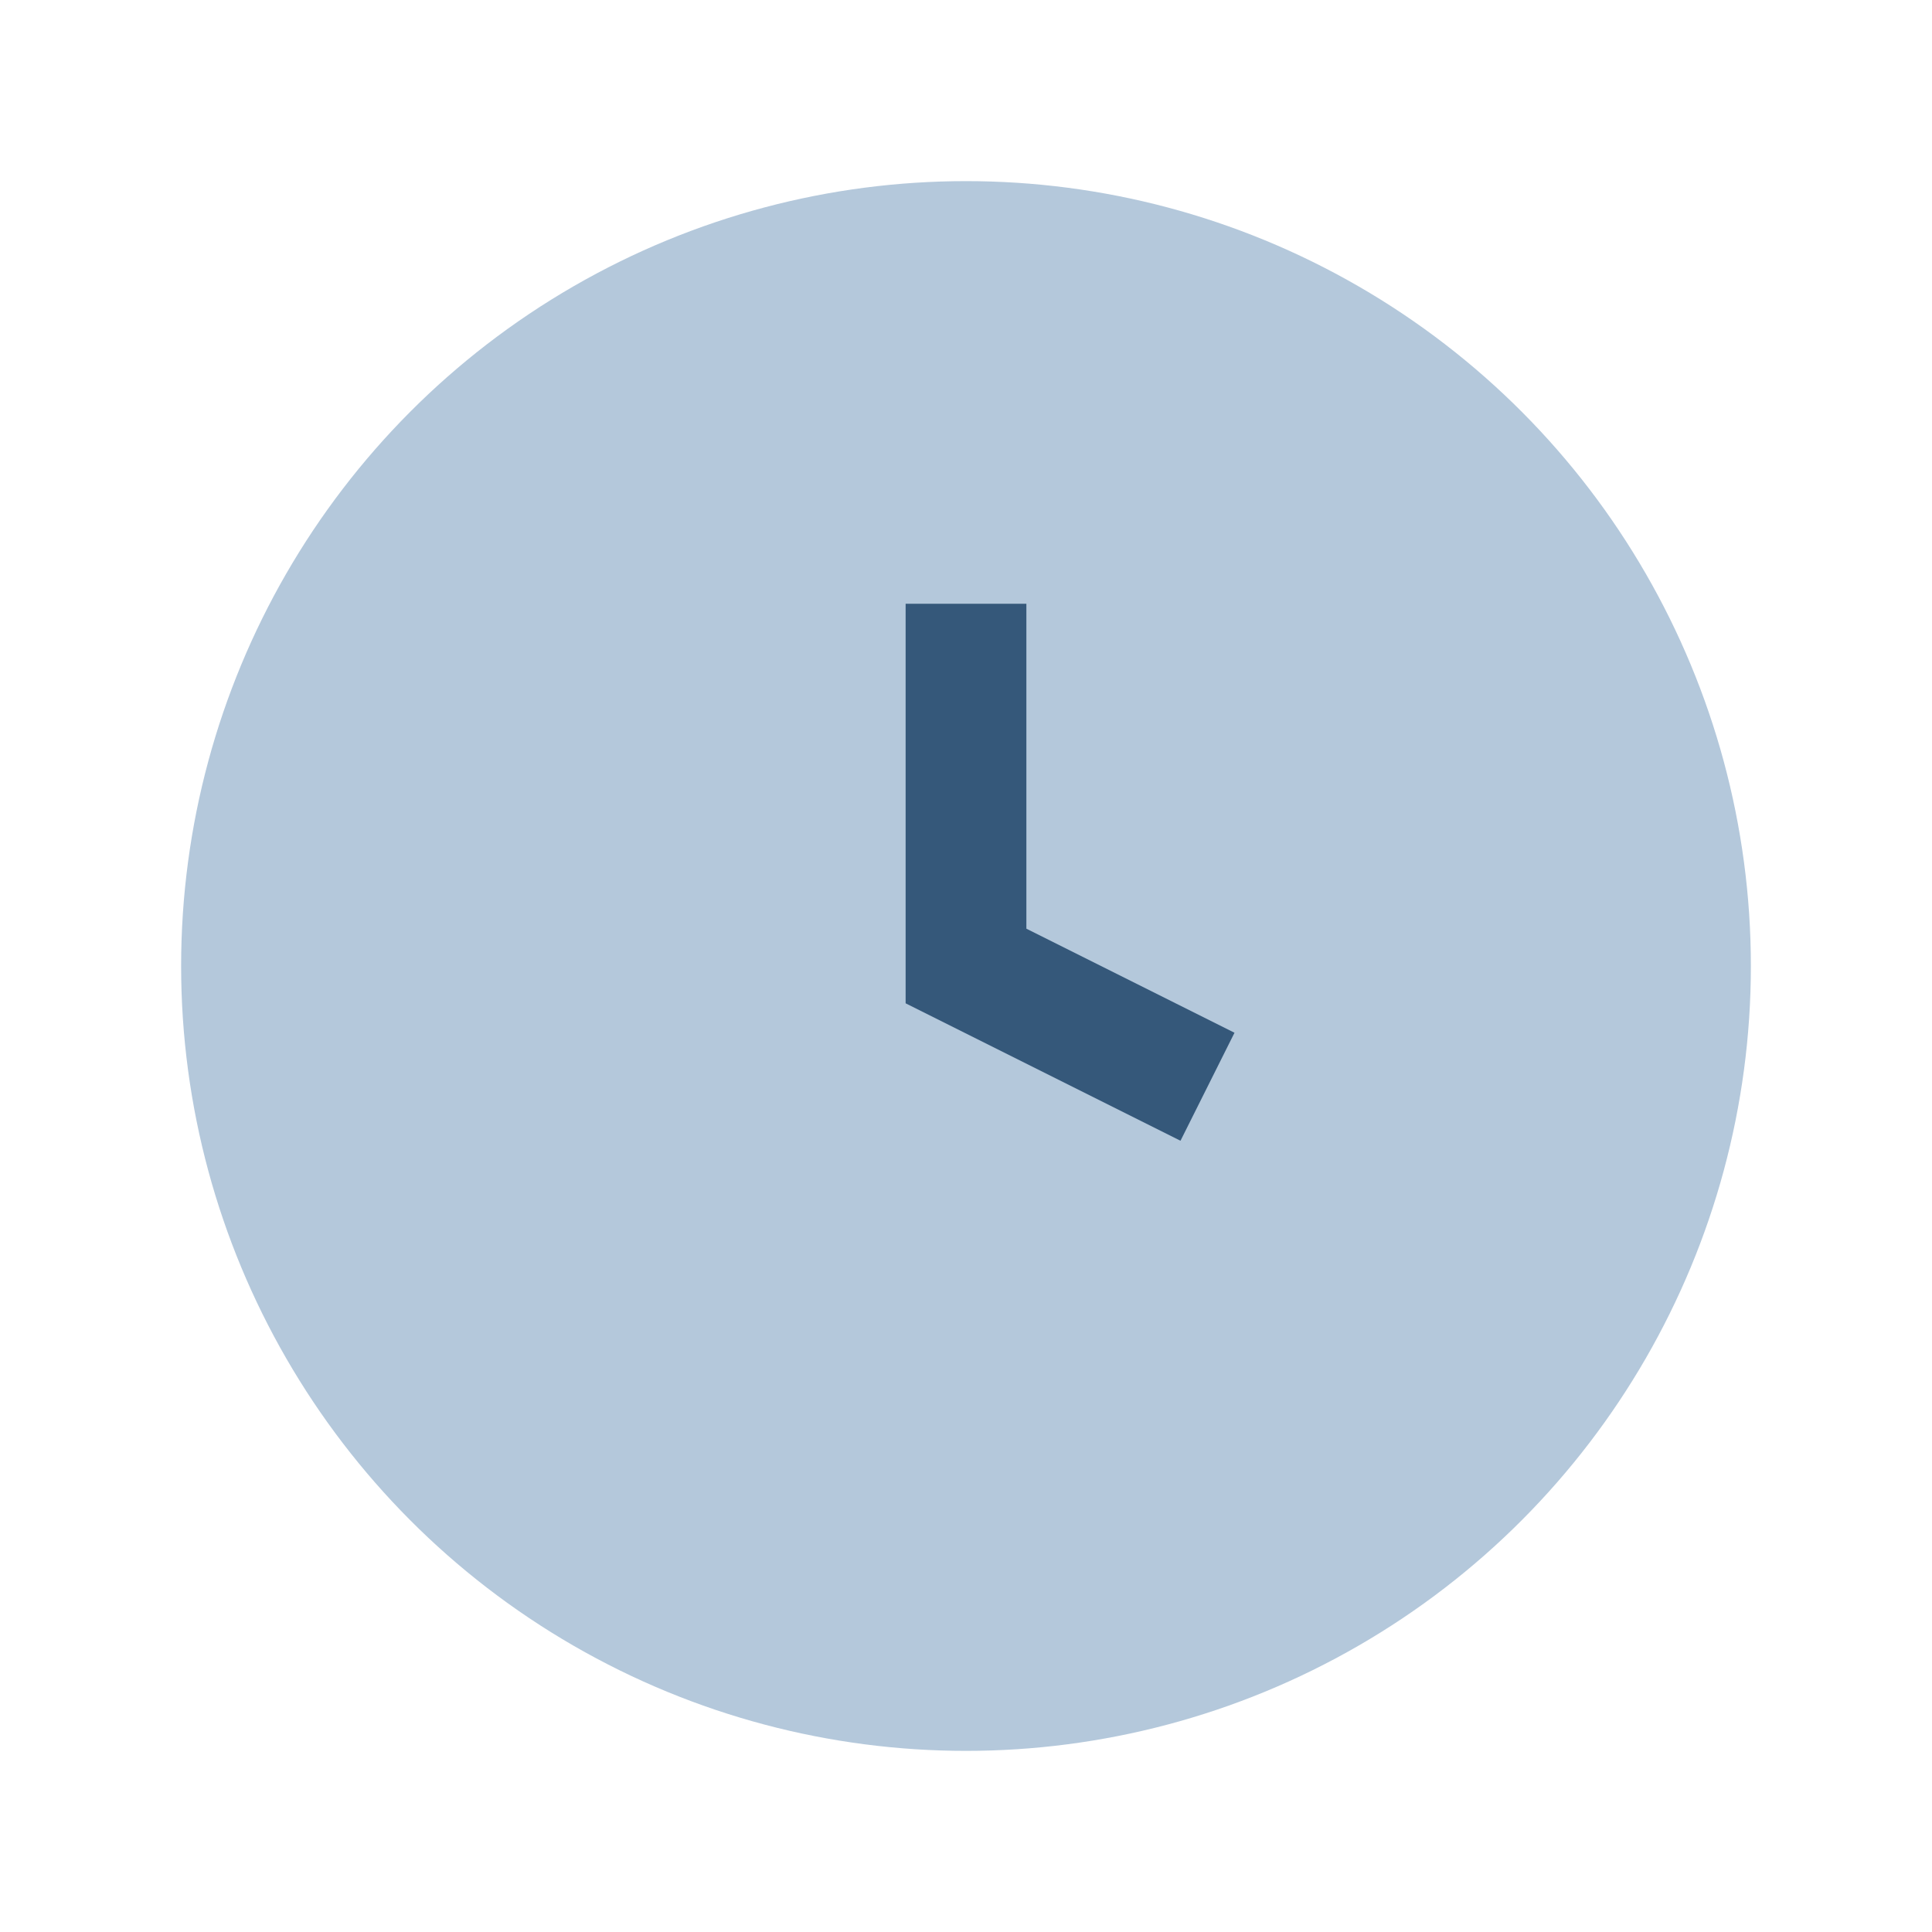
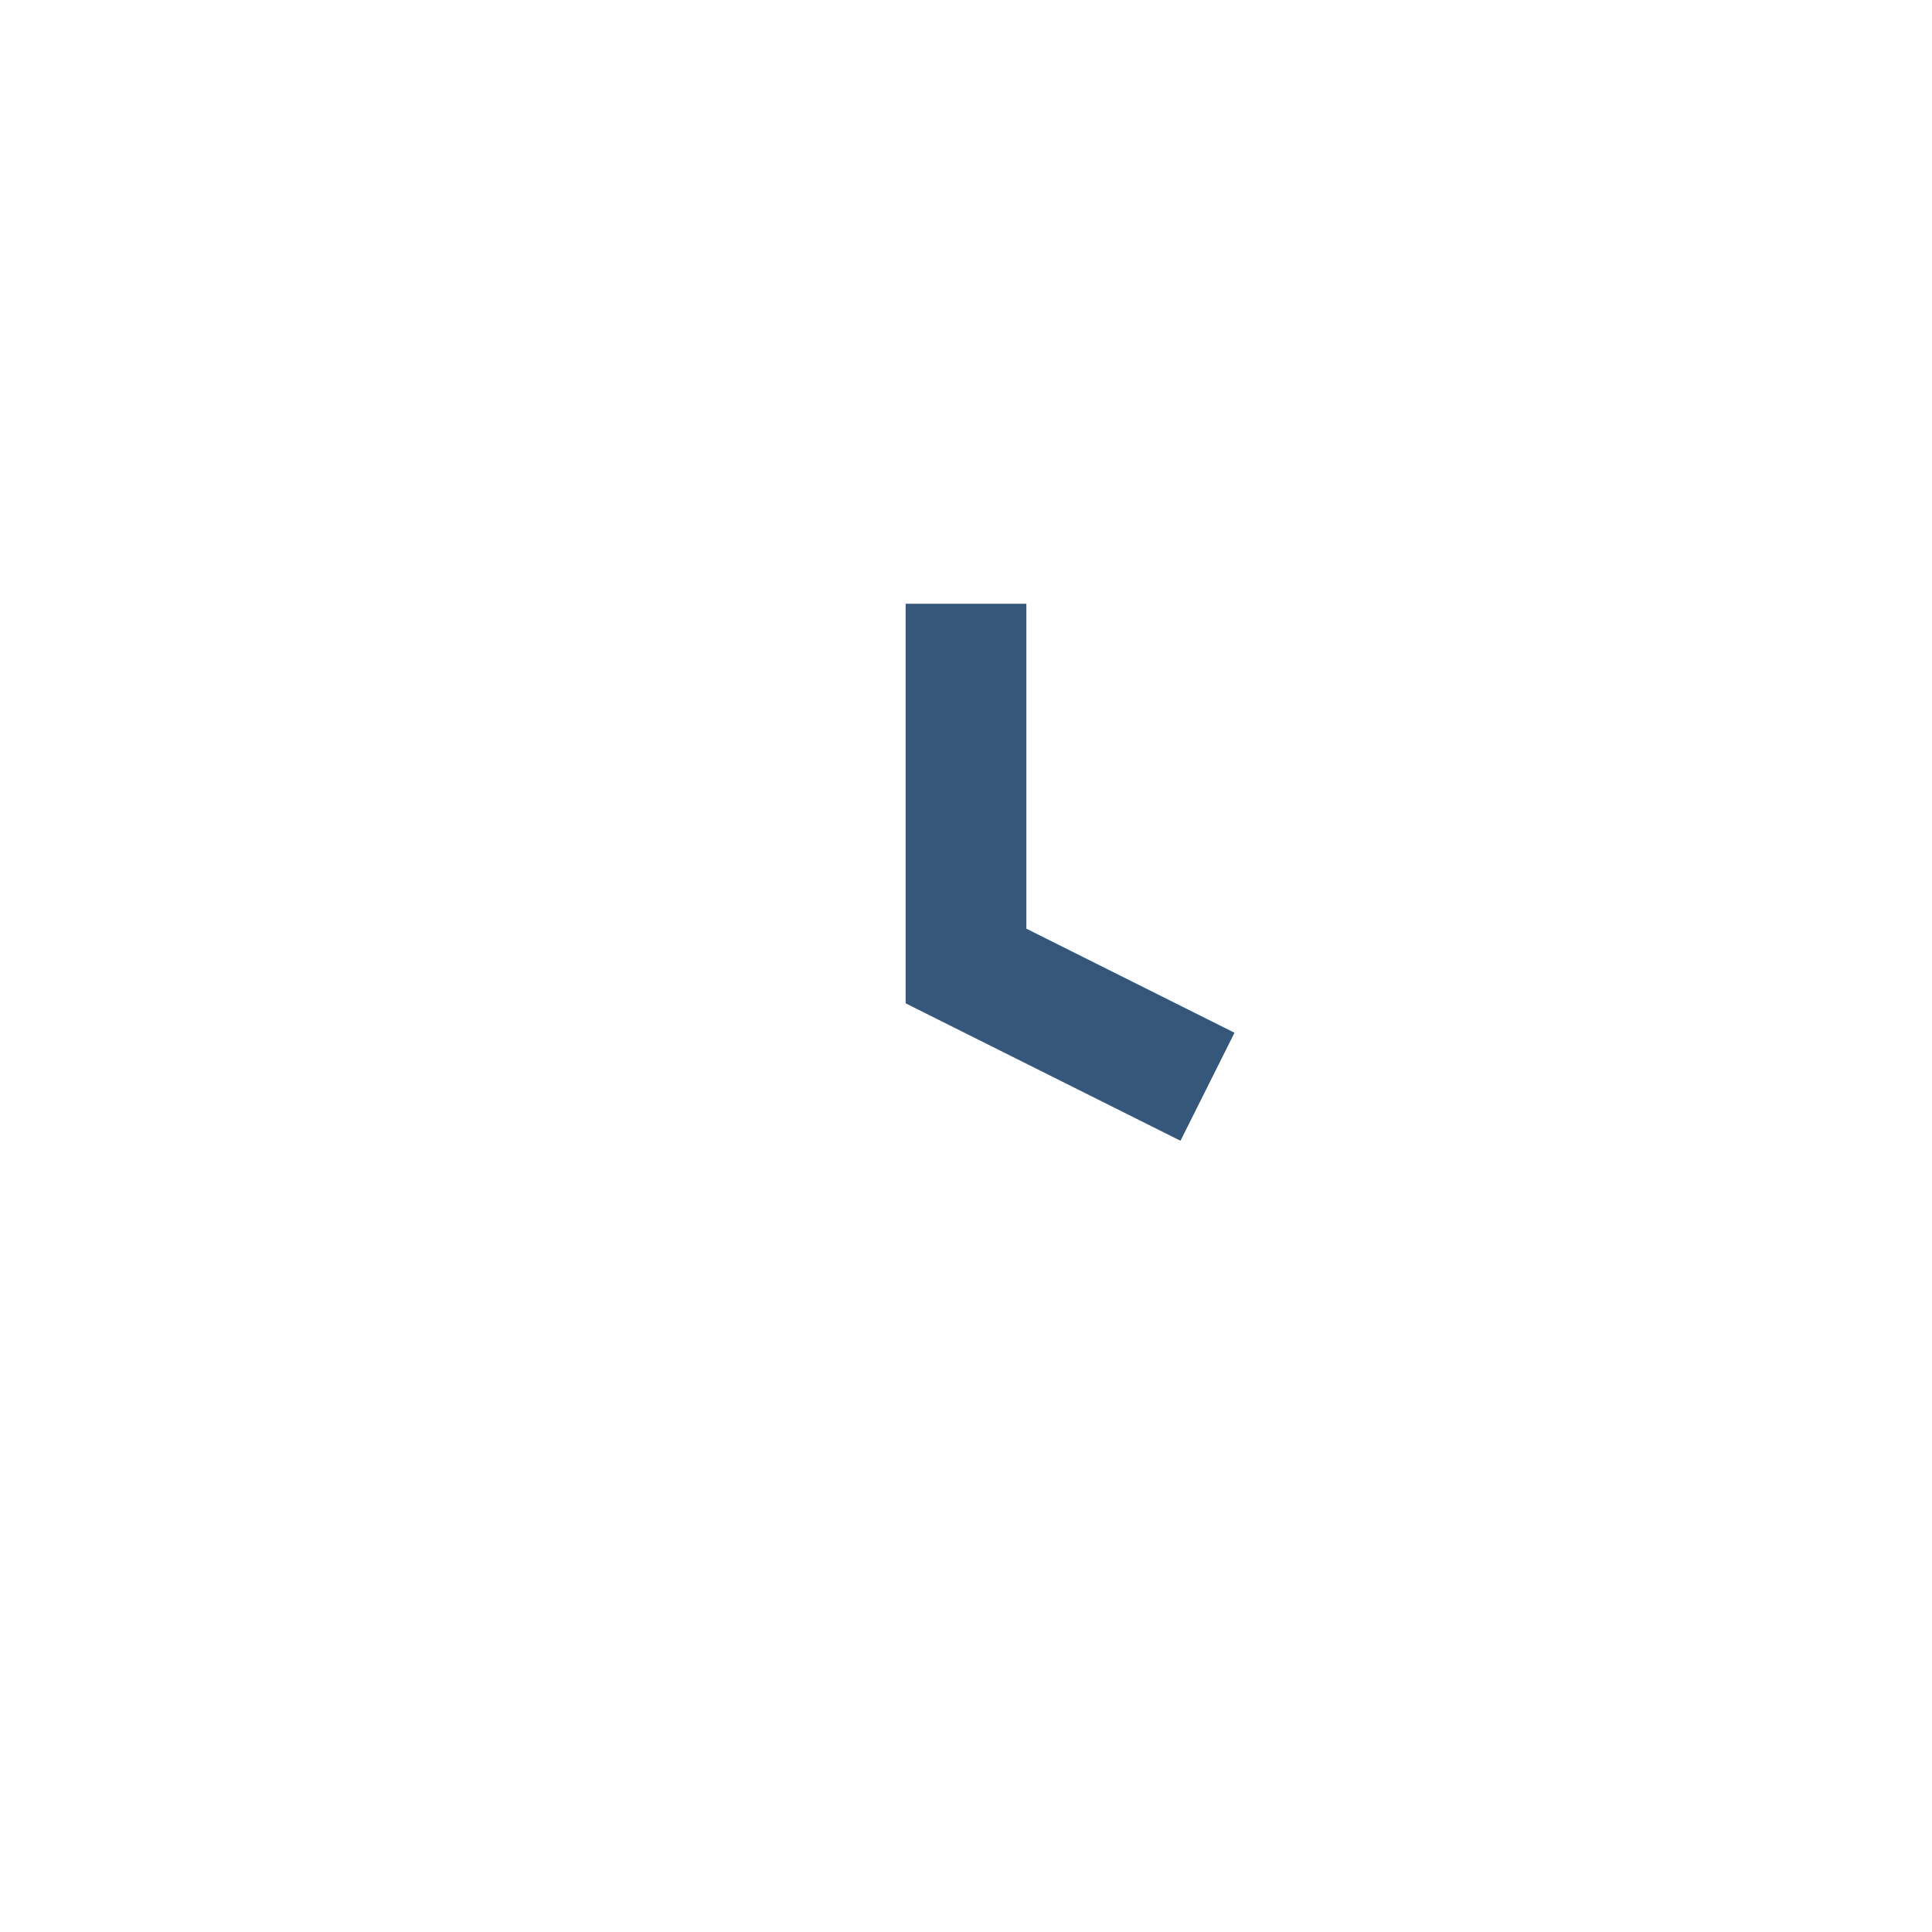
<svg xmlns="http://www.w3.org/2000/svg" width="32" height="32" viewBox="0 0 32 32">
-   <circle cx="16" cy="16" r="13" fill="#B4C8DB" />
  <path d="M16 10v6l4 2" stroke="#35587A" stroke-width="2" fill="none" />
</svg>